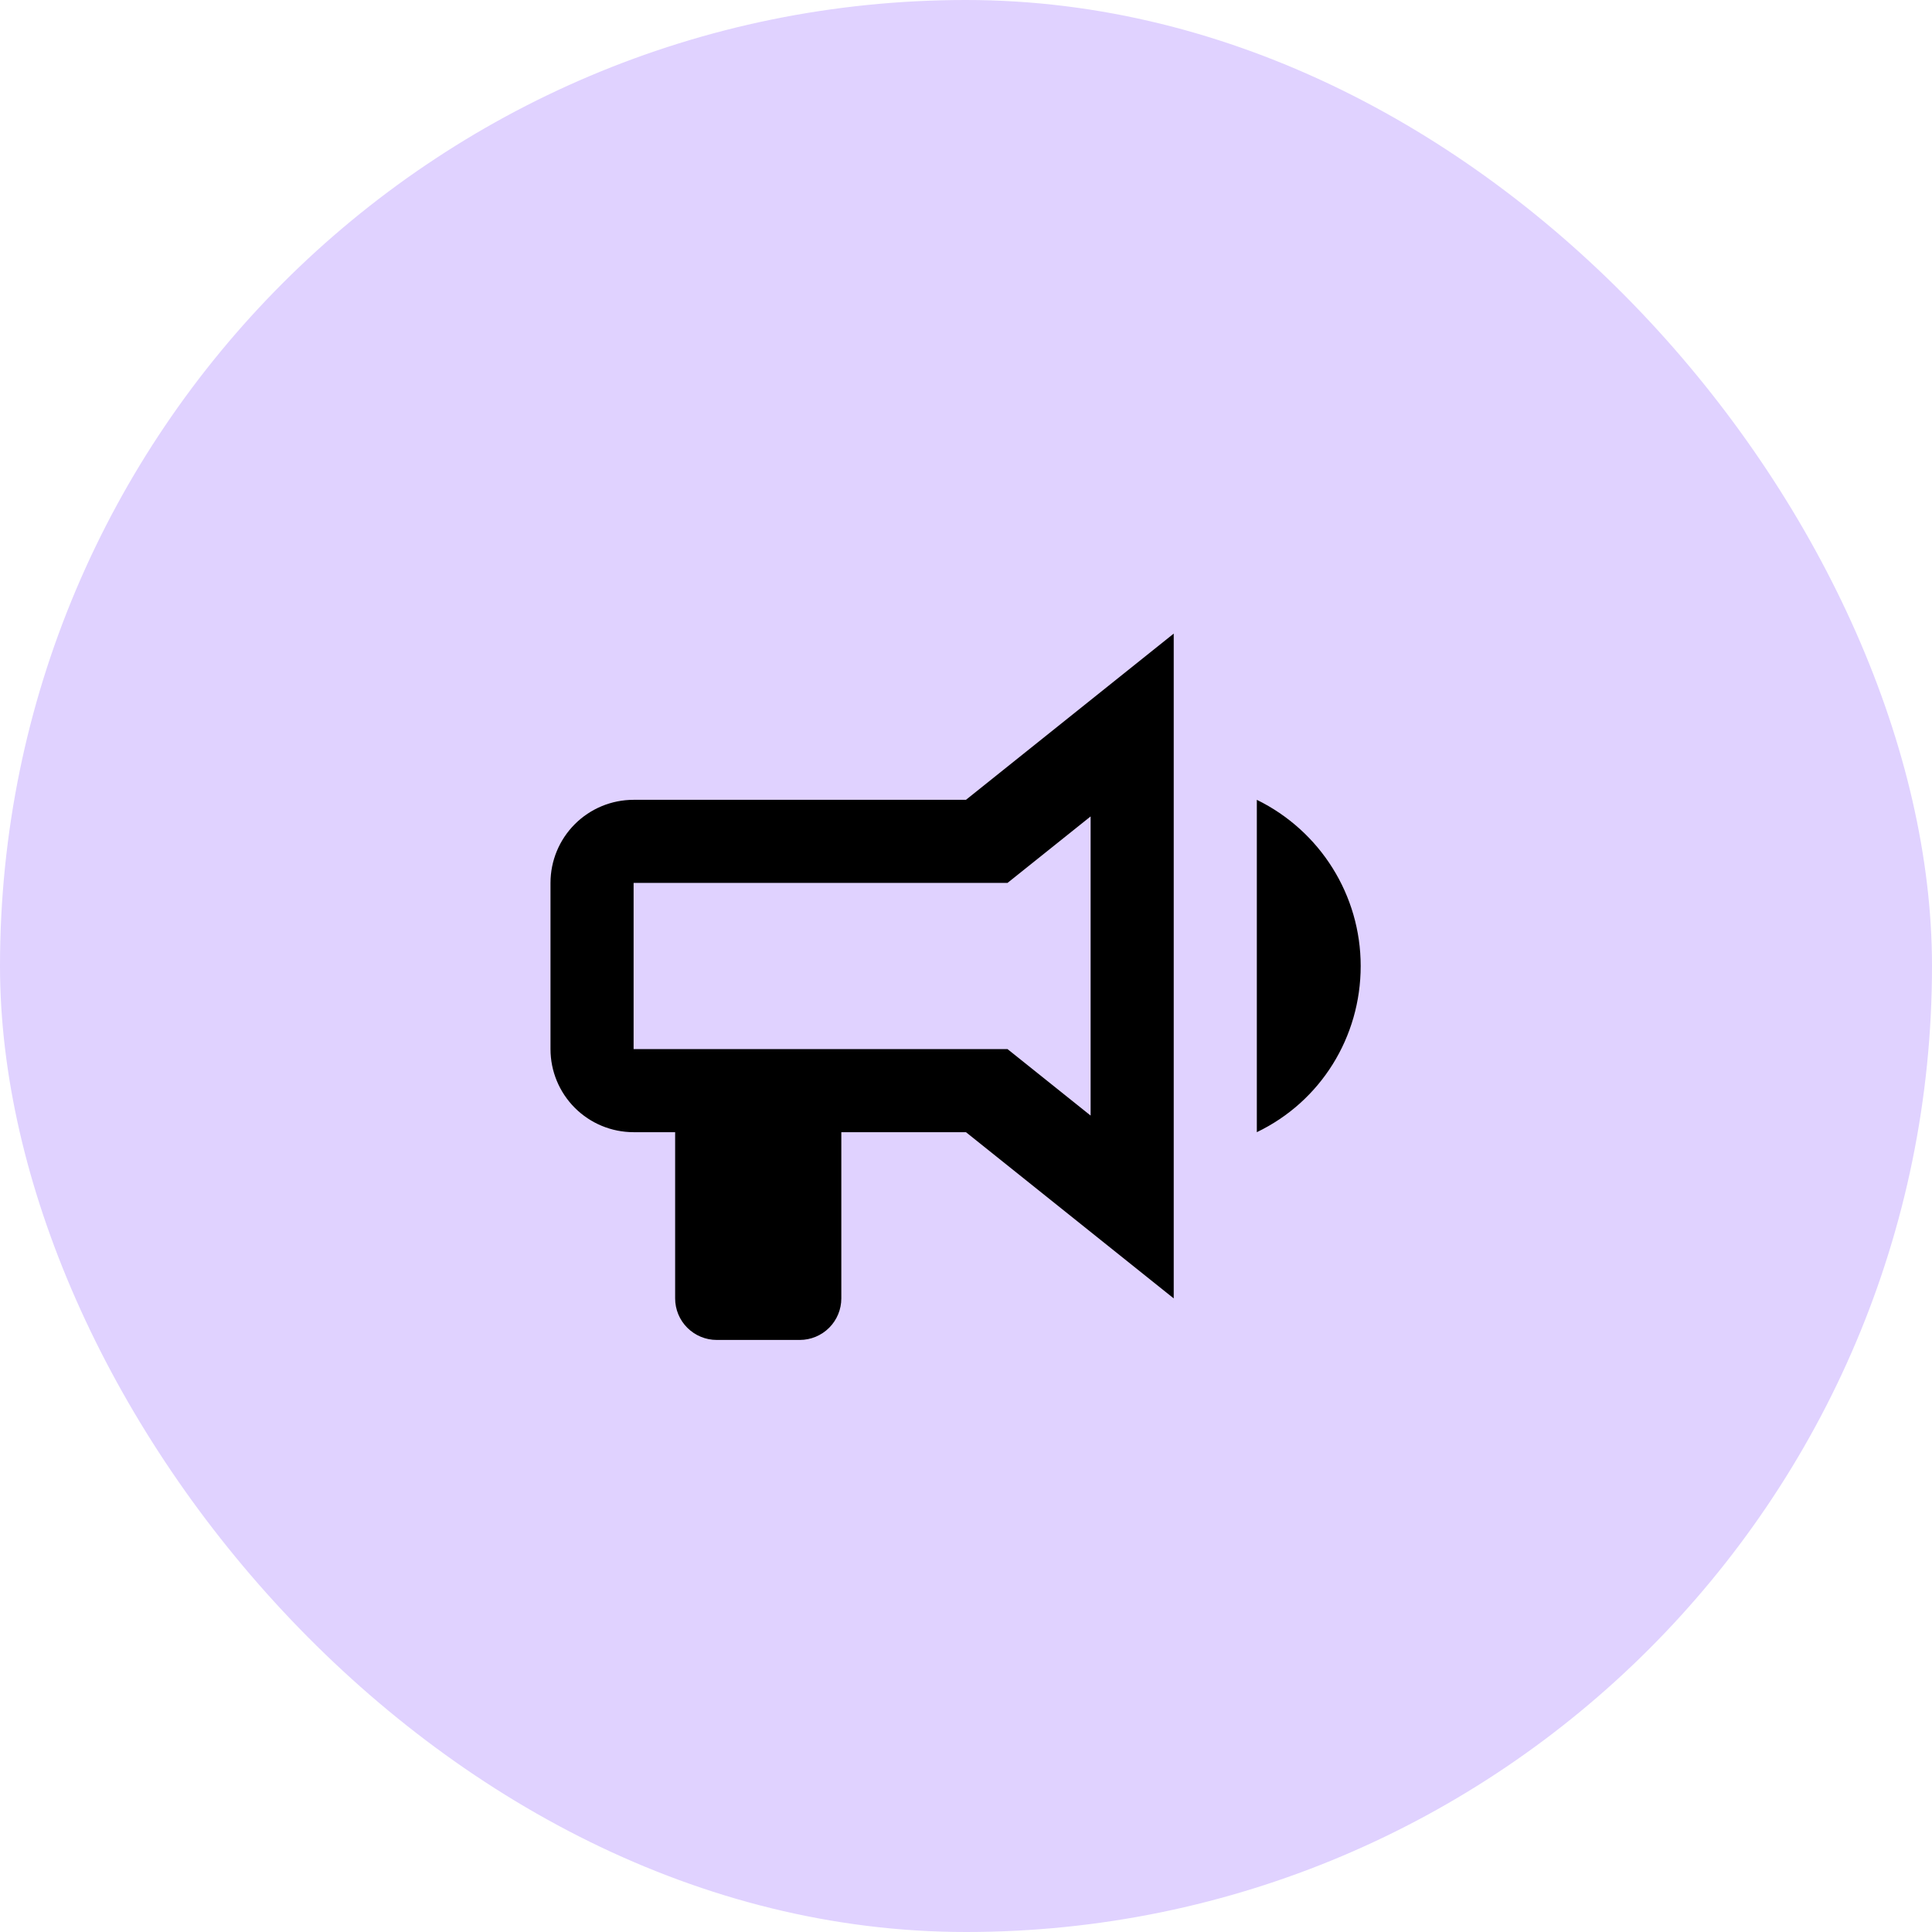
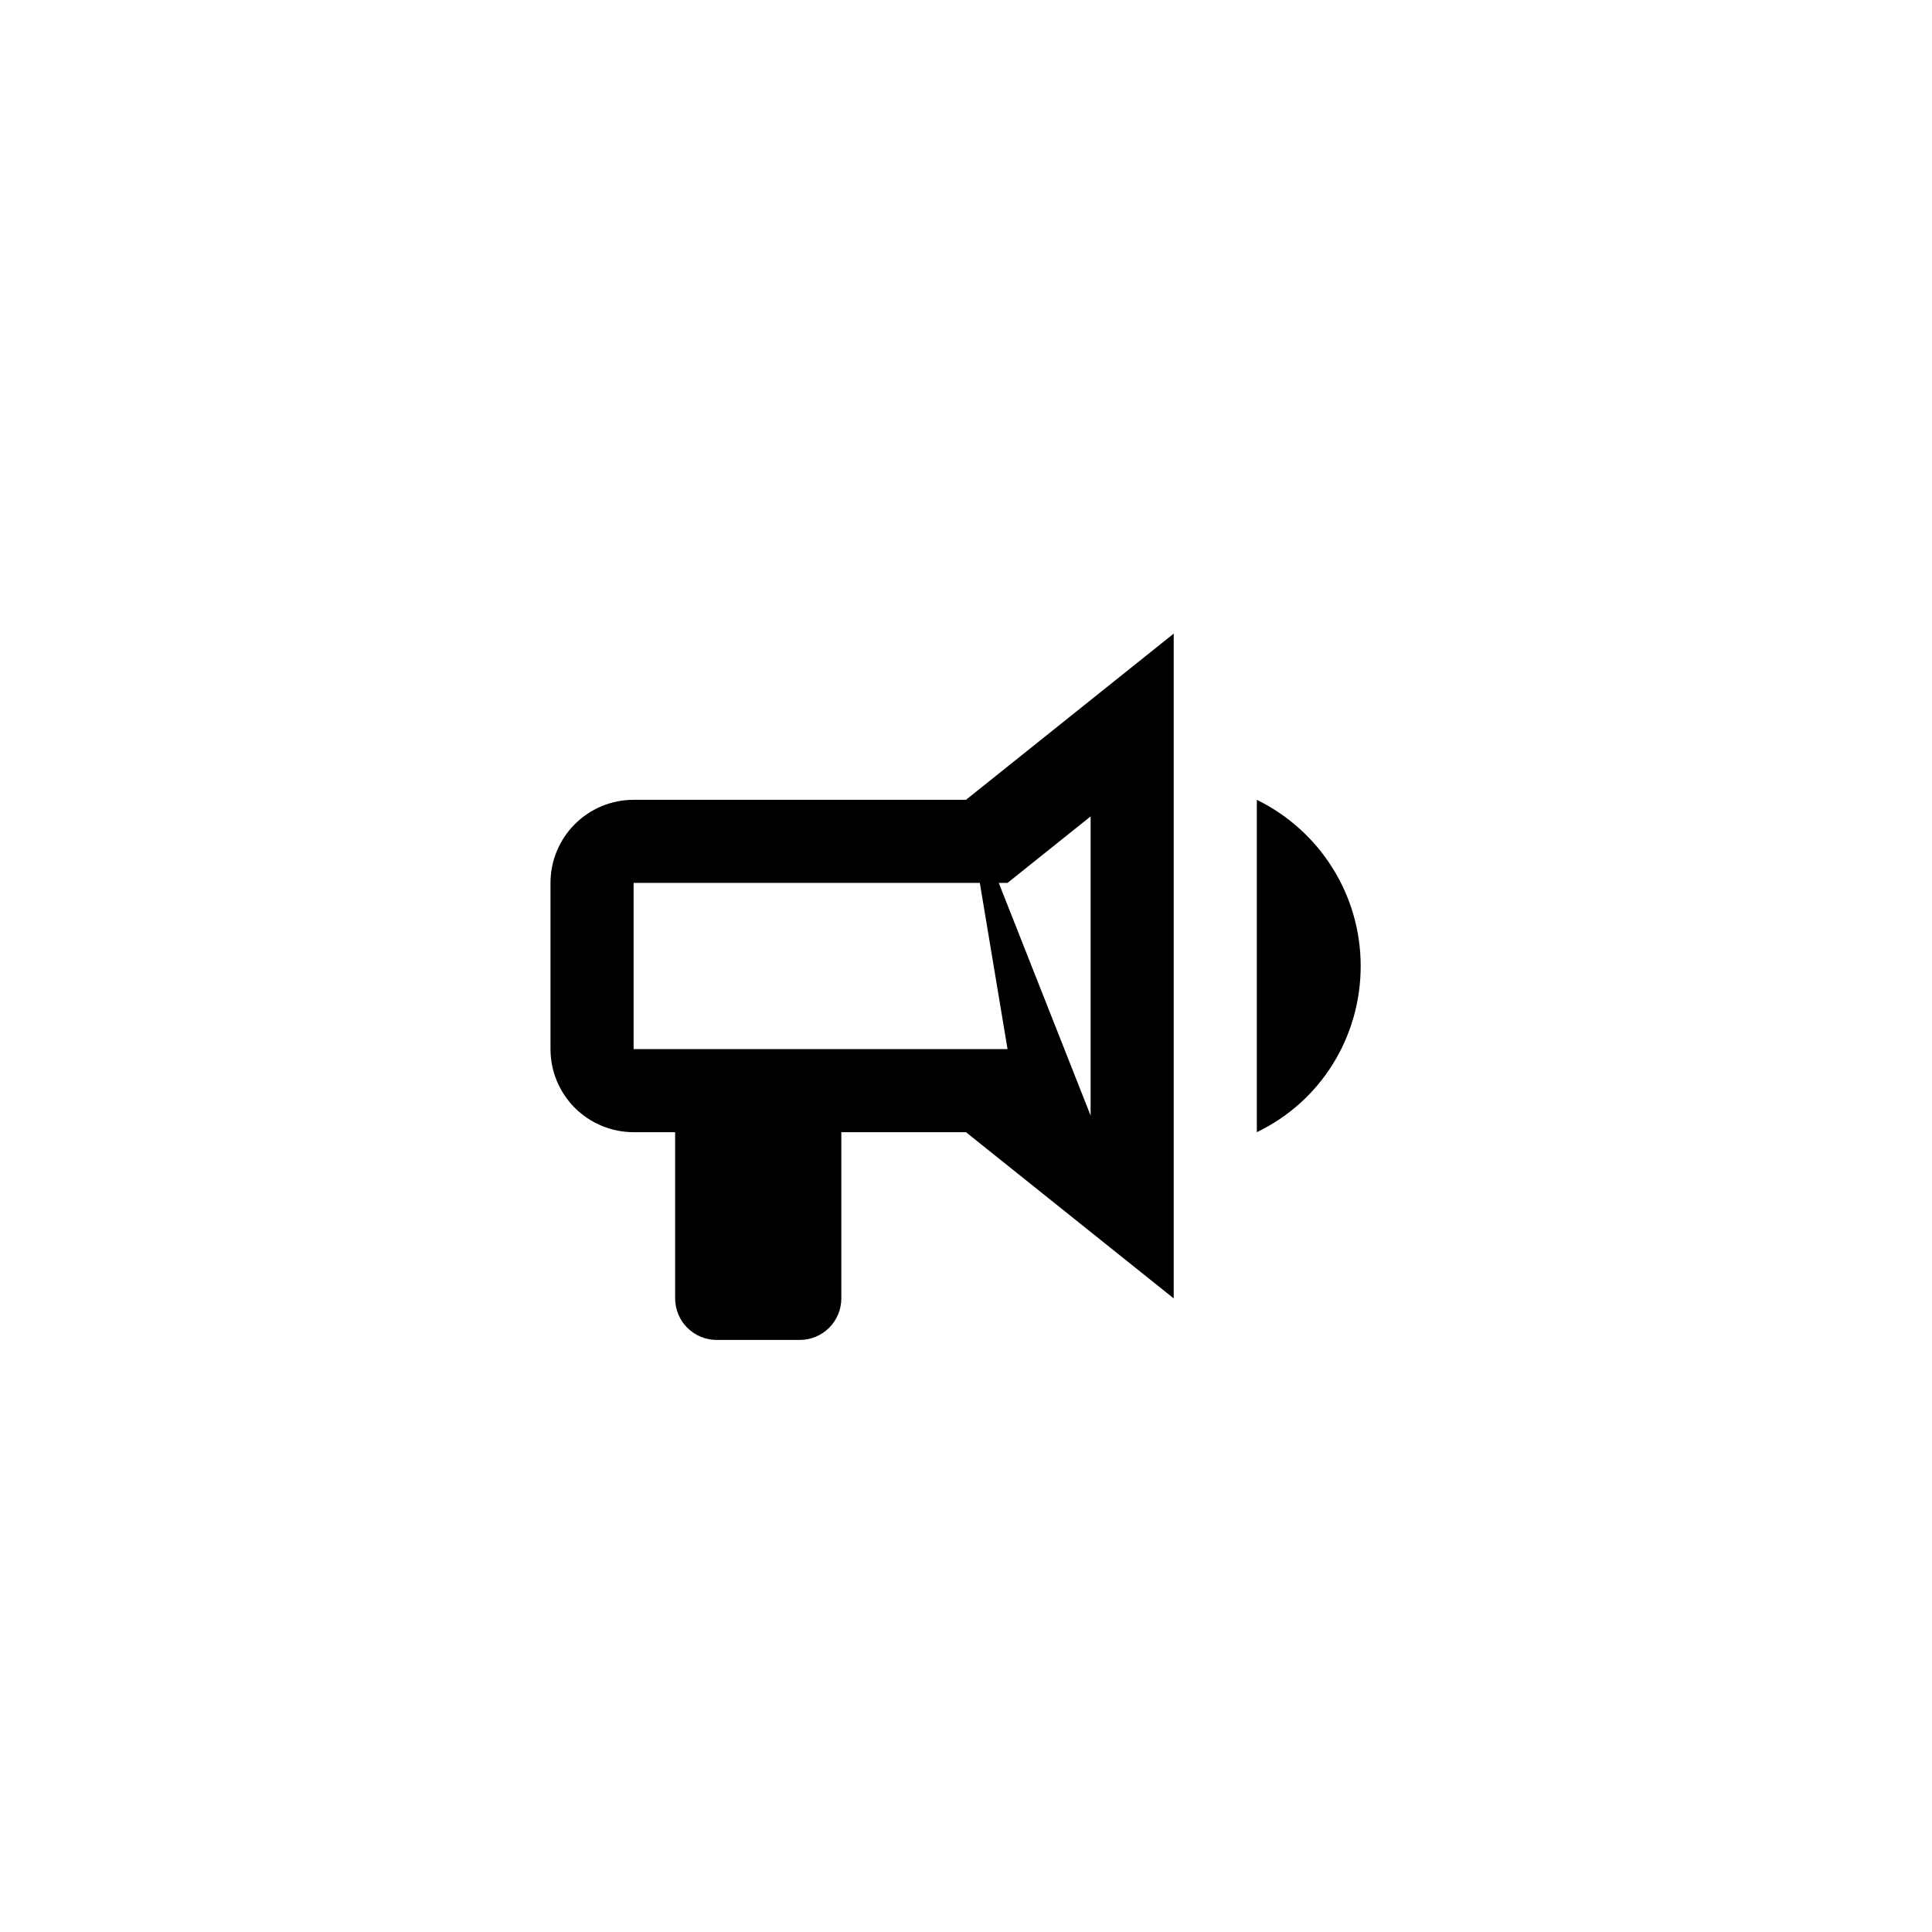
<svg xmlns="http://www.w3.org/2000/svg" width="62" height="62" viewBox="0 0 62 62" fill="none">
-   <rect width="62" height="62" rx="31" fill="#E0D2FF" />
-   <path d="M30.999 25.667H20.333C19.625 25.667 18.947 25.948 18.447 26.448C17.947 26.948 17.666 27.626 17.666 28.333V33.667C17.666 34.374 17.947 35.052 18.447 35.552C18.947 36.052 19.625 36.333 20.333 36.333H21.666V41.667C21.666 42.02 21.806 42.359 22.056 42.609C22.307 42.859 22.646 43 22.999 43H25.666C26.02 43 26.359 42.859 26.609 42.609C26.859 42.359 26.999 42.02 26.999 41.667V36.333H30.999L37.666 41.667V20.333L30.999 25.667ZM34.999 35.8L32.333 33.667H20.333V28.333H32.333L34.999 26.2V35.8ZM43.666 31C43.666 33.28 42.386 35.347 40.333 36.333V25.667C42.373 26.667 43.666 28.733 43.666 31Z" fill="black" />
+   <path d="M30.999 25.667H20.333C19.625 25.667 18.947 25.948 18.447 26.448C17.947 26.948 17.666 27.626 17.666 28.333V33.667C17.666 34.374 17.947 35.052 18.447 35.552C18.947 36.052 19.625 36.333 20.333 36.333H21.666V41.667C21.666 42.02 21.806 42.359 22.056 42.609C22.307 42.859 22.646 43 22.999 43H25.666C26.02 43 26.359 42.859 26.609 42.609C26.859 42.359 26.999 42.02 26.999 41.667V36.333H30.999L37.666 41.667V20.333L30.999 25.667ZL32.333 33.667H20.333V28.333H32.333L34.999 26.2V35.8ZM43.666 31C43.666 33.28 42.386 35.347 40.333 36.333V25.667C42.373 26.667 43.666 28.733 43.666 31Z" fill="black" />
</svg>